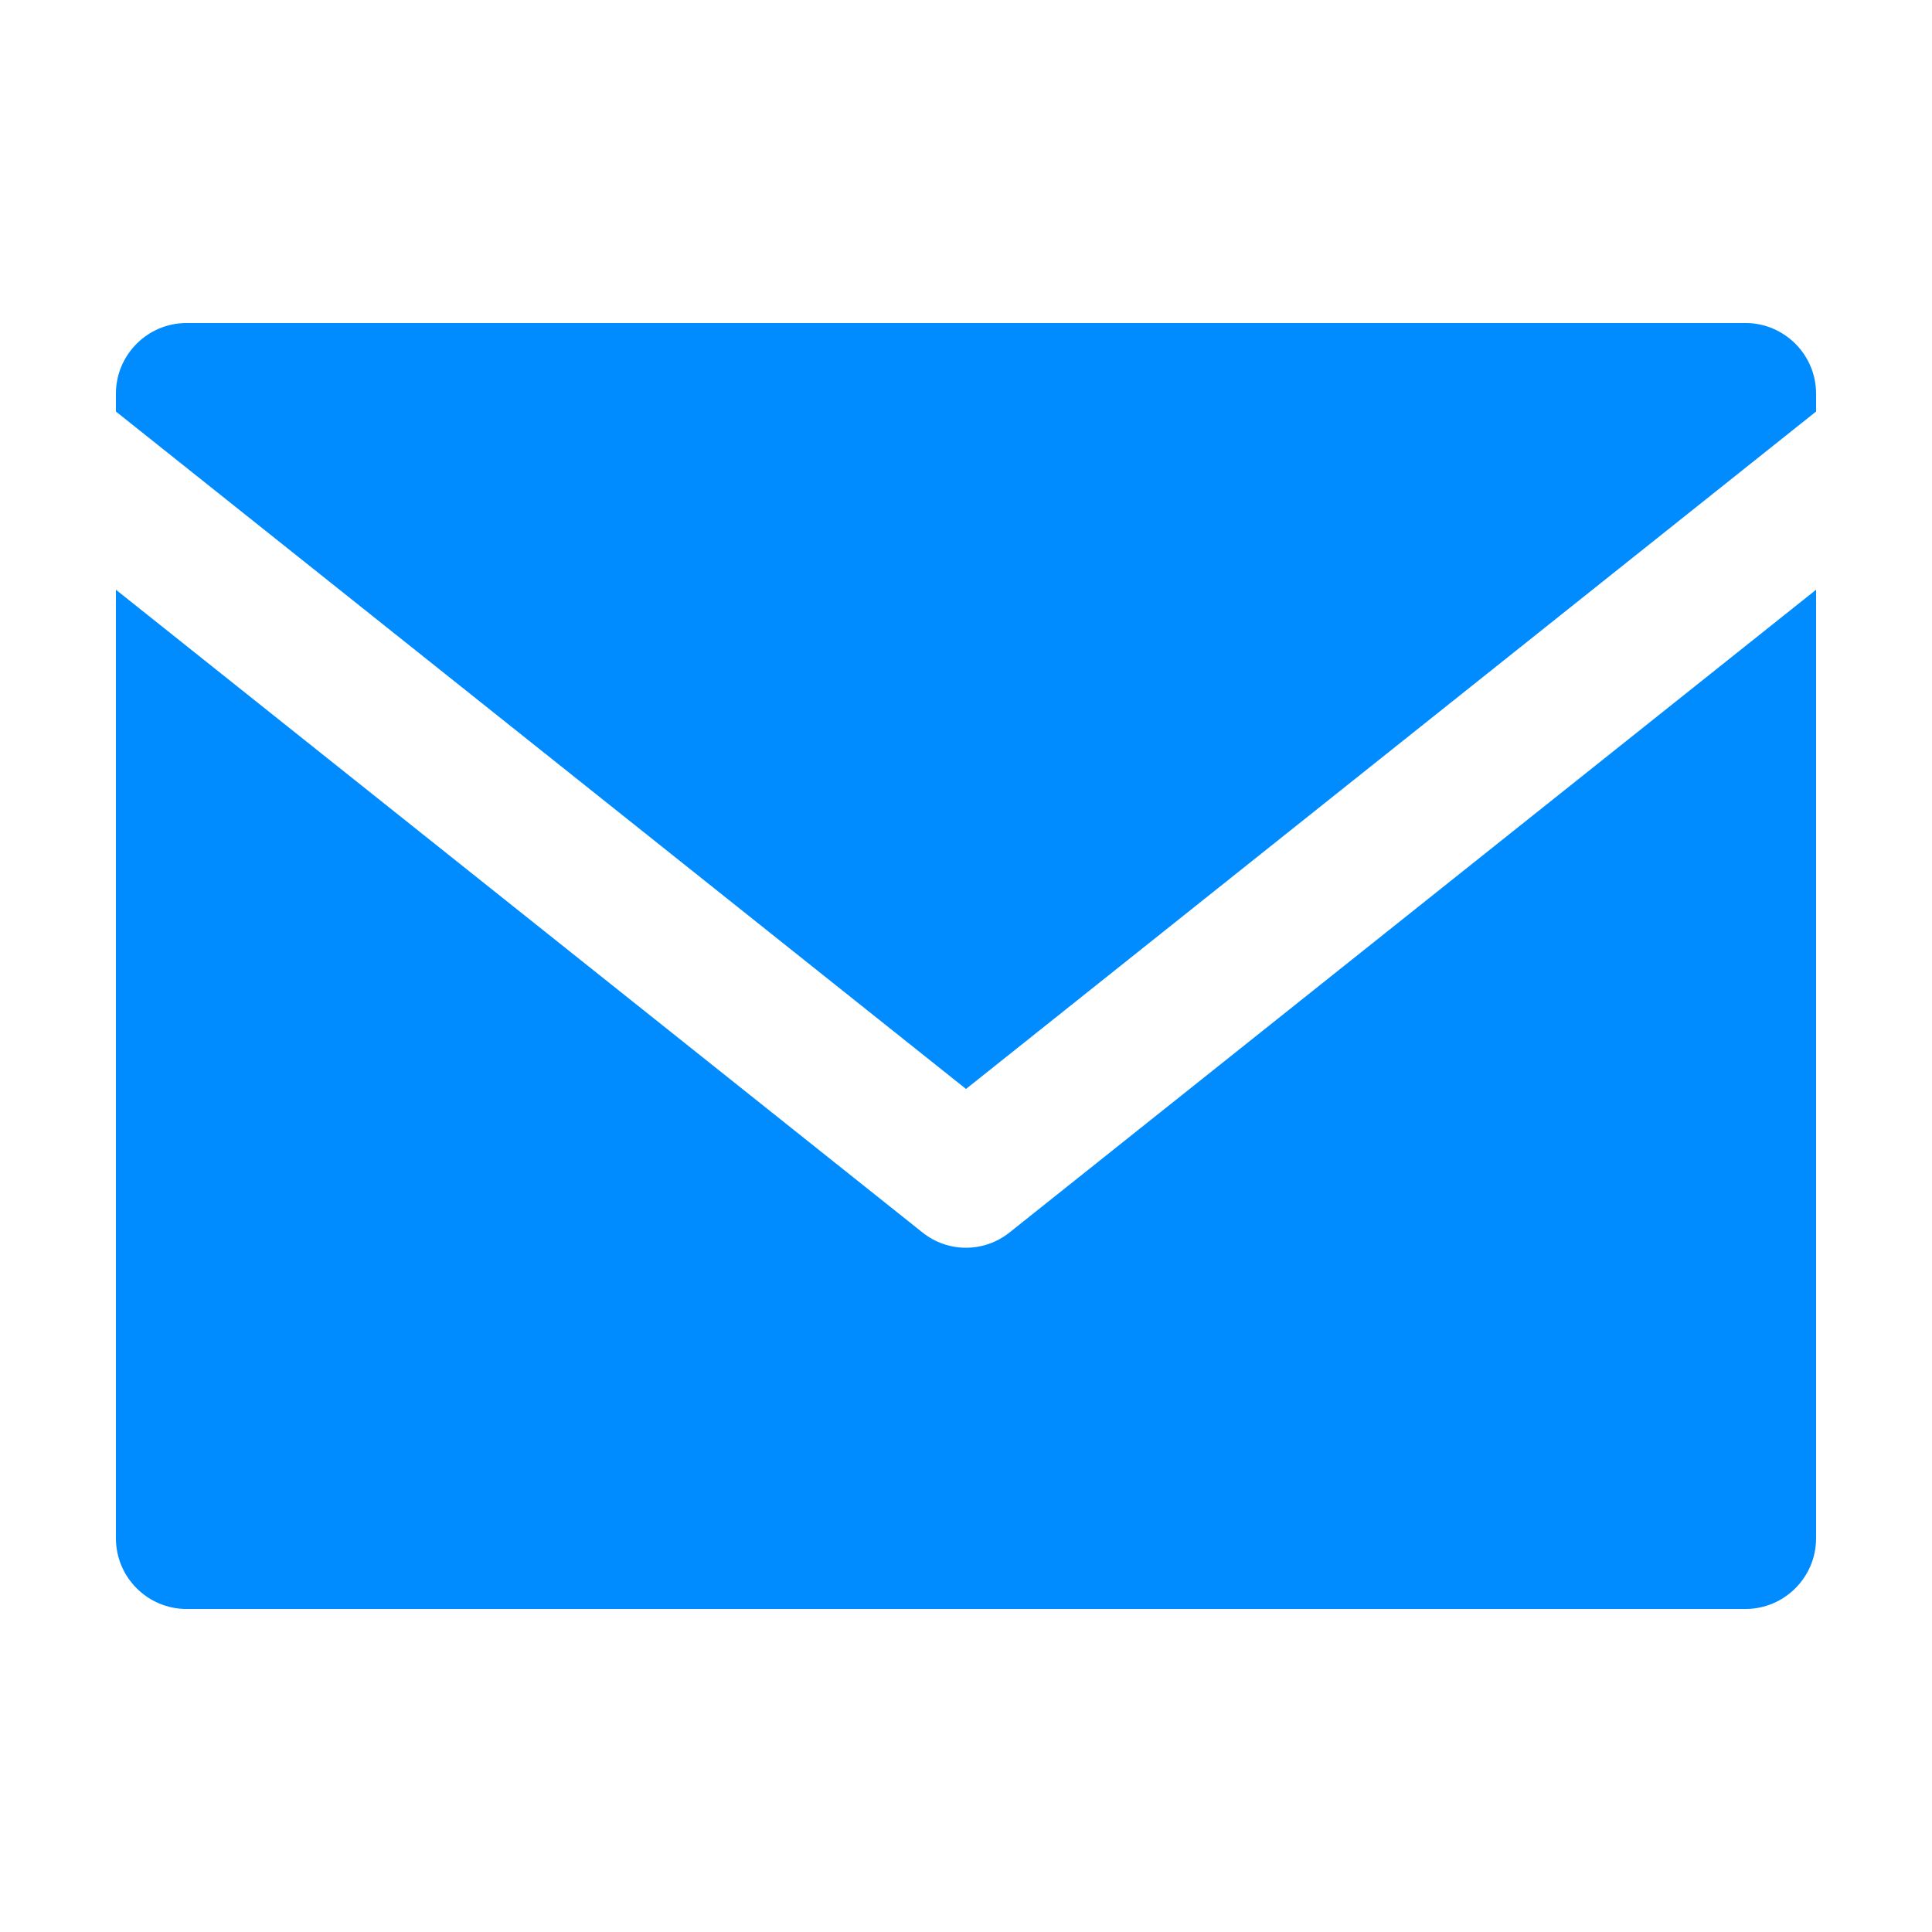
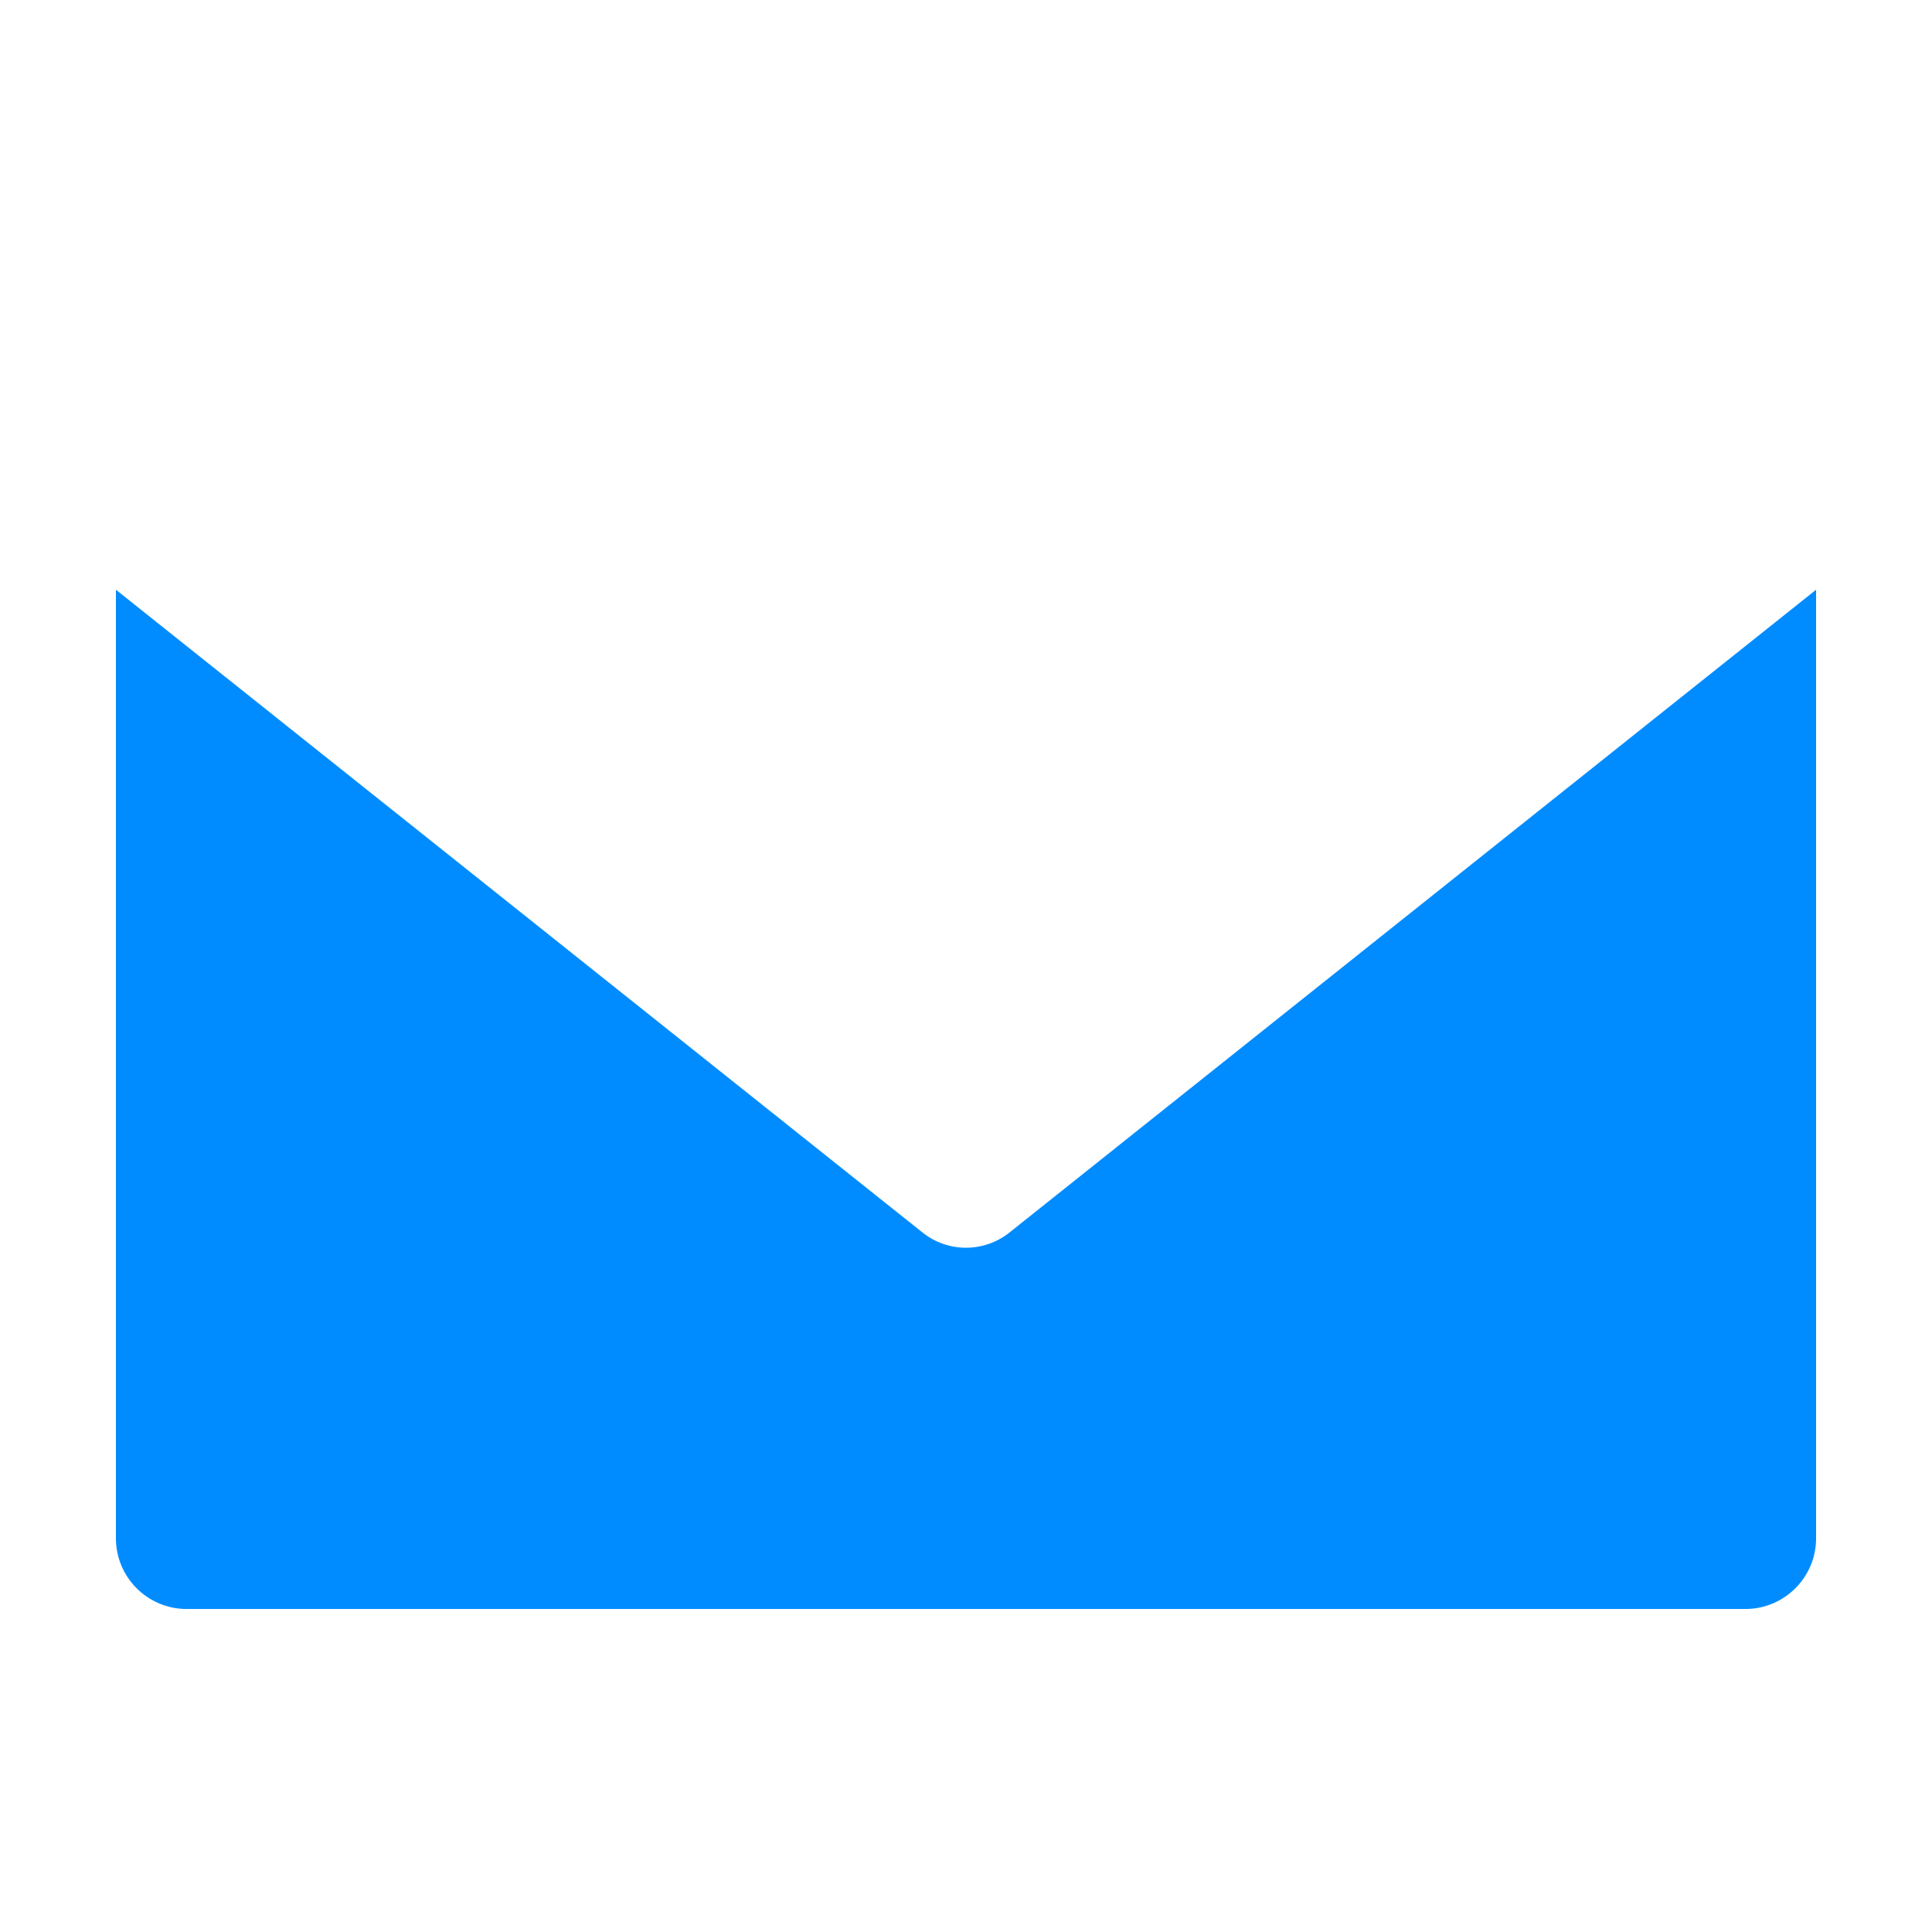
<svg xmlns="http://www.w3.org/2000/svg" version="1.1" id="Layer_1" x="0px" y="0px" width="300px" height="300px" viewBox="0 0 300 300" style="enable-background:new 0 0 300 300;" xml:space="preserve">
  <style type="text/css">
	.st0{fill:#008cff;}
</style>
  <g>
-     <path class="st0" d="M282,61.128c0-6.049-4.922-10.971-10.971-10.971H28.971   C22.922,50.157,18,55.079,18,61.128v2.776L150,169.093L282,63.903V61.128z" />
    <path class="st0" d="M143.257,191.389L18,91.573V238.872c0,6.049,4.922,10.971,10.971,10.971   h242.058c6.049,0,10.971-4.922,10.971-10.971V91.574l-125.257,99.816   c-1.973,1.572-4.359,2.358-6.743,2.358   C147.615,193.748,145.23,192.962,143.257,191.389z" />
  </g>
</svg>